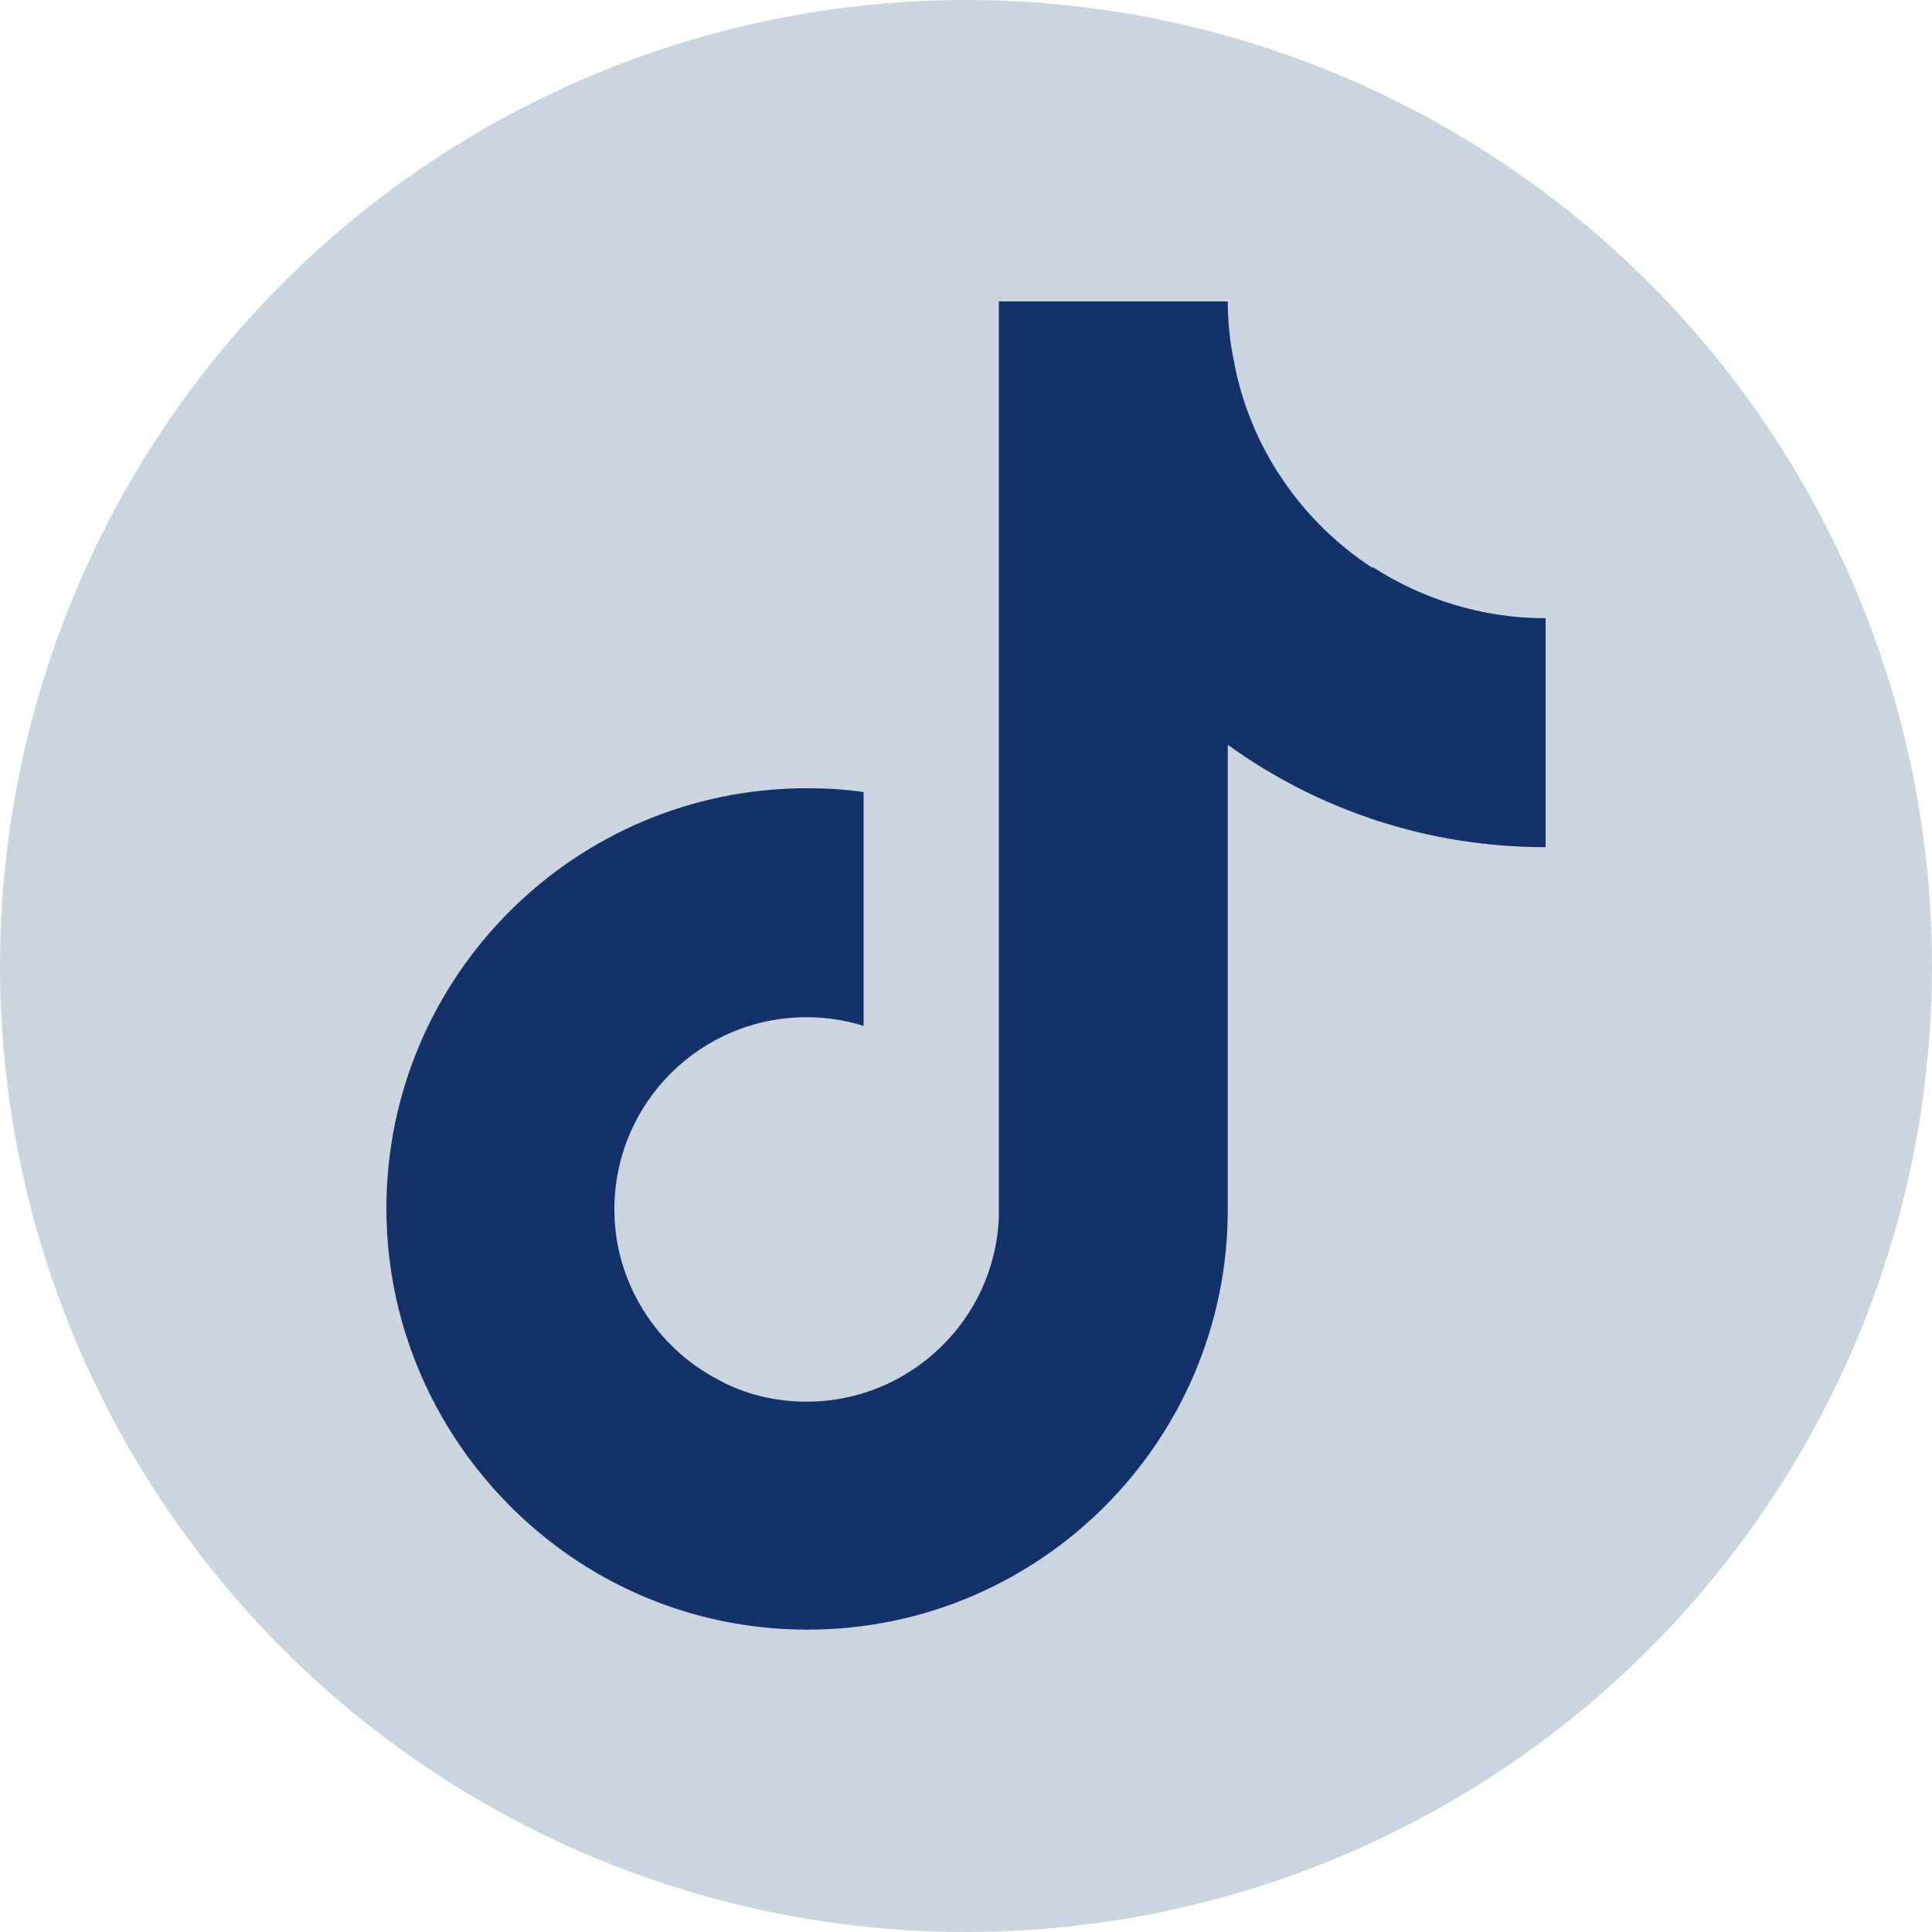
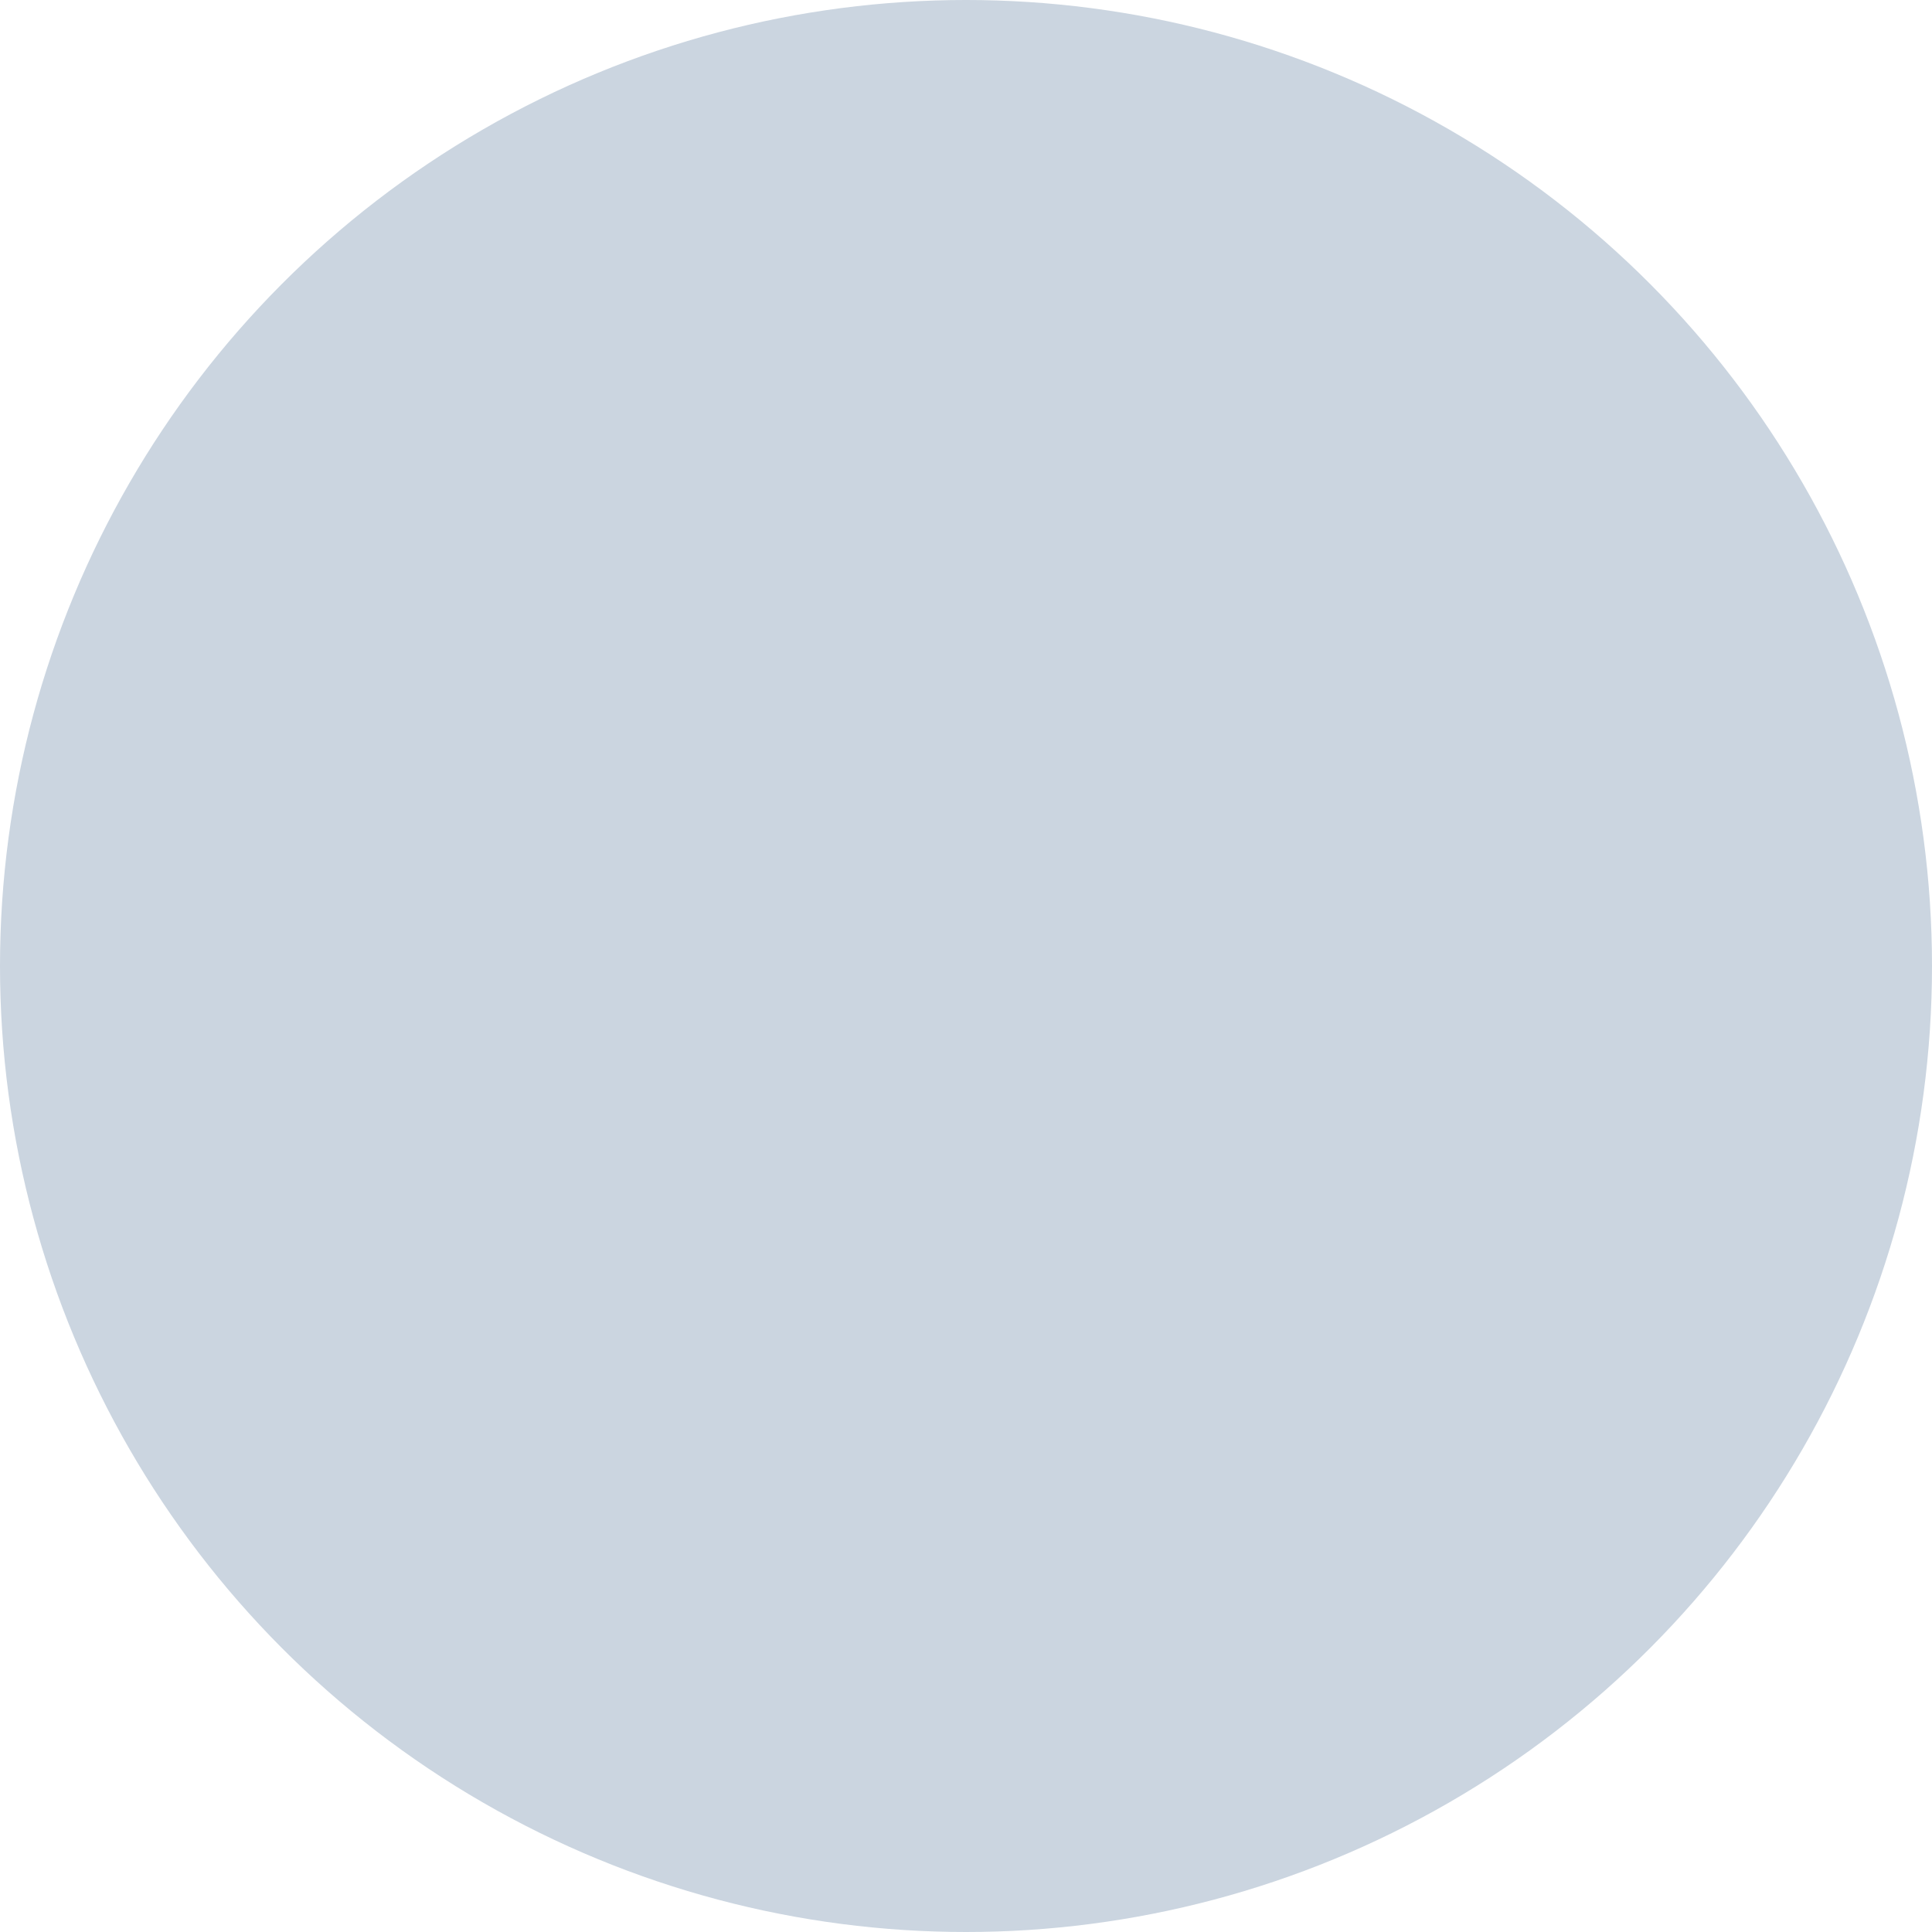
<svg xmlns="http://www.w3.org/2000/svg" id="a" data-name="レイヤー 1" viewBox="0 0 20 20">
  <circle cx="10" cy="10" r="10" style="fill: #cbd5e0;" />
  <g id="b" data-name="Layer 1-2">
-     <path d="M14.21,5.88c-.74-.48-1.28-1.26-1.44-2.16-.04-.19-.06-.4-.06-.6h-2.37v9.48c-.04,1.06-.92,1.91-1.99,1.91-.33,0-.65-.08-.92-.23-.63-.33-1.07-1-1.07-1.76,0-1.1.89-1.99,1.99-1.99.2,0,.4.03.59.09v-2.42c-.19-.03-.39-.04-.59-.04-2.4,0-4.35,1.95-4.35,4.35,0,1.47.74,2.78,1.86,3.57.71.5,1.57.79,2.5.79,2.4,0,4.35-1.95,4.35-4.35v-4.81c.93.67,2.06,1.06,3.29,1.06v-2.37c-.66,0-1.28-.2-1.79-.53Z" style="fill: #143169;" />
-   </g>
+     </g>
</svg>